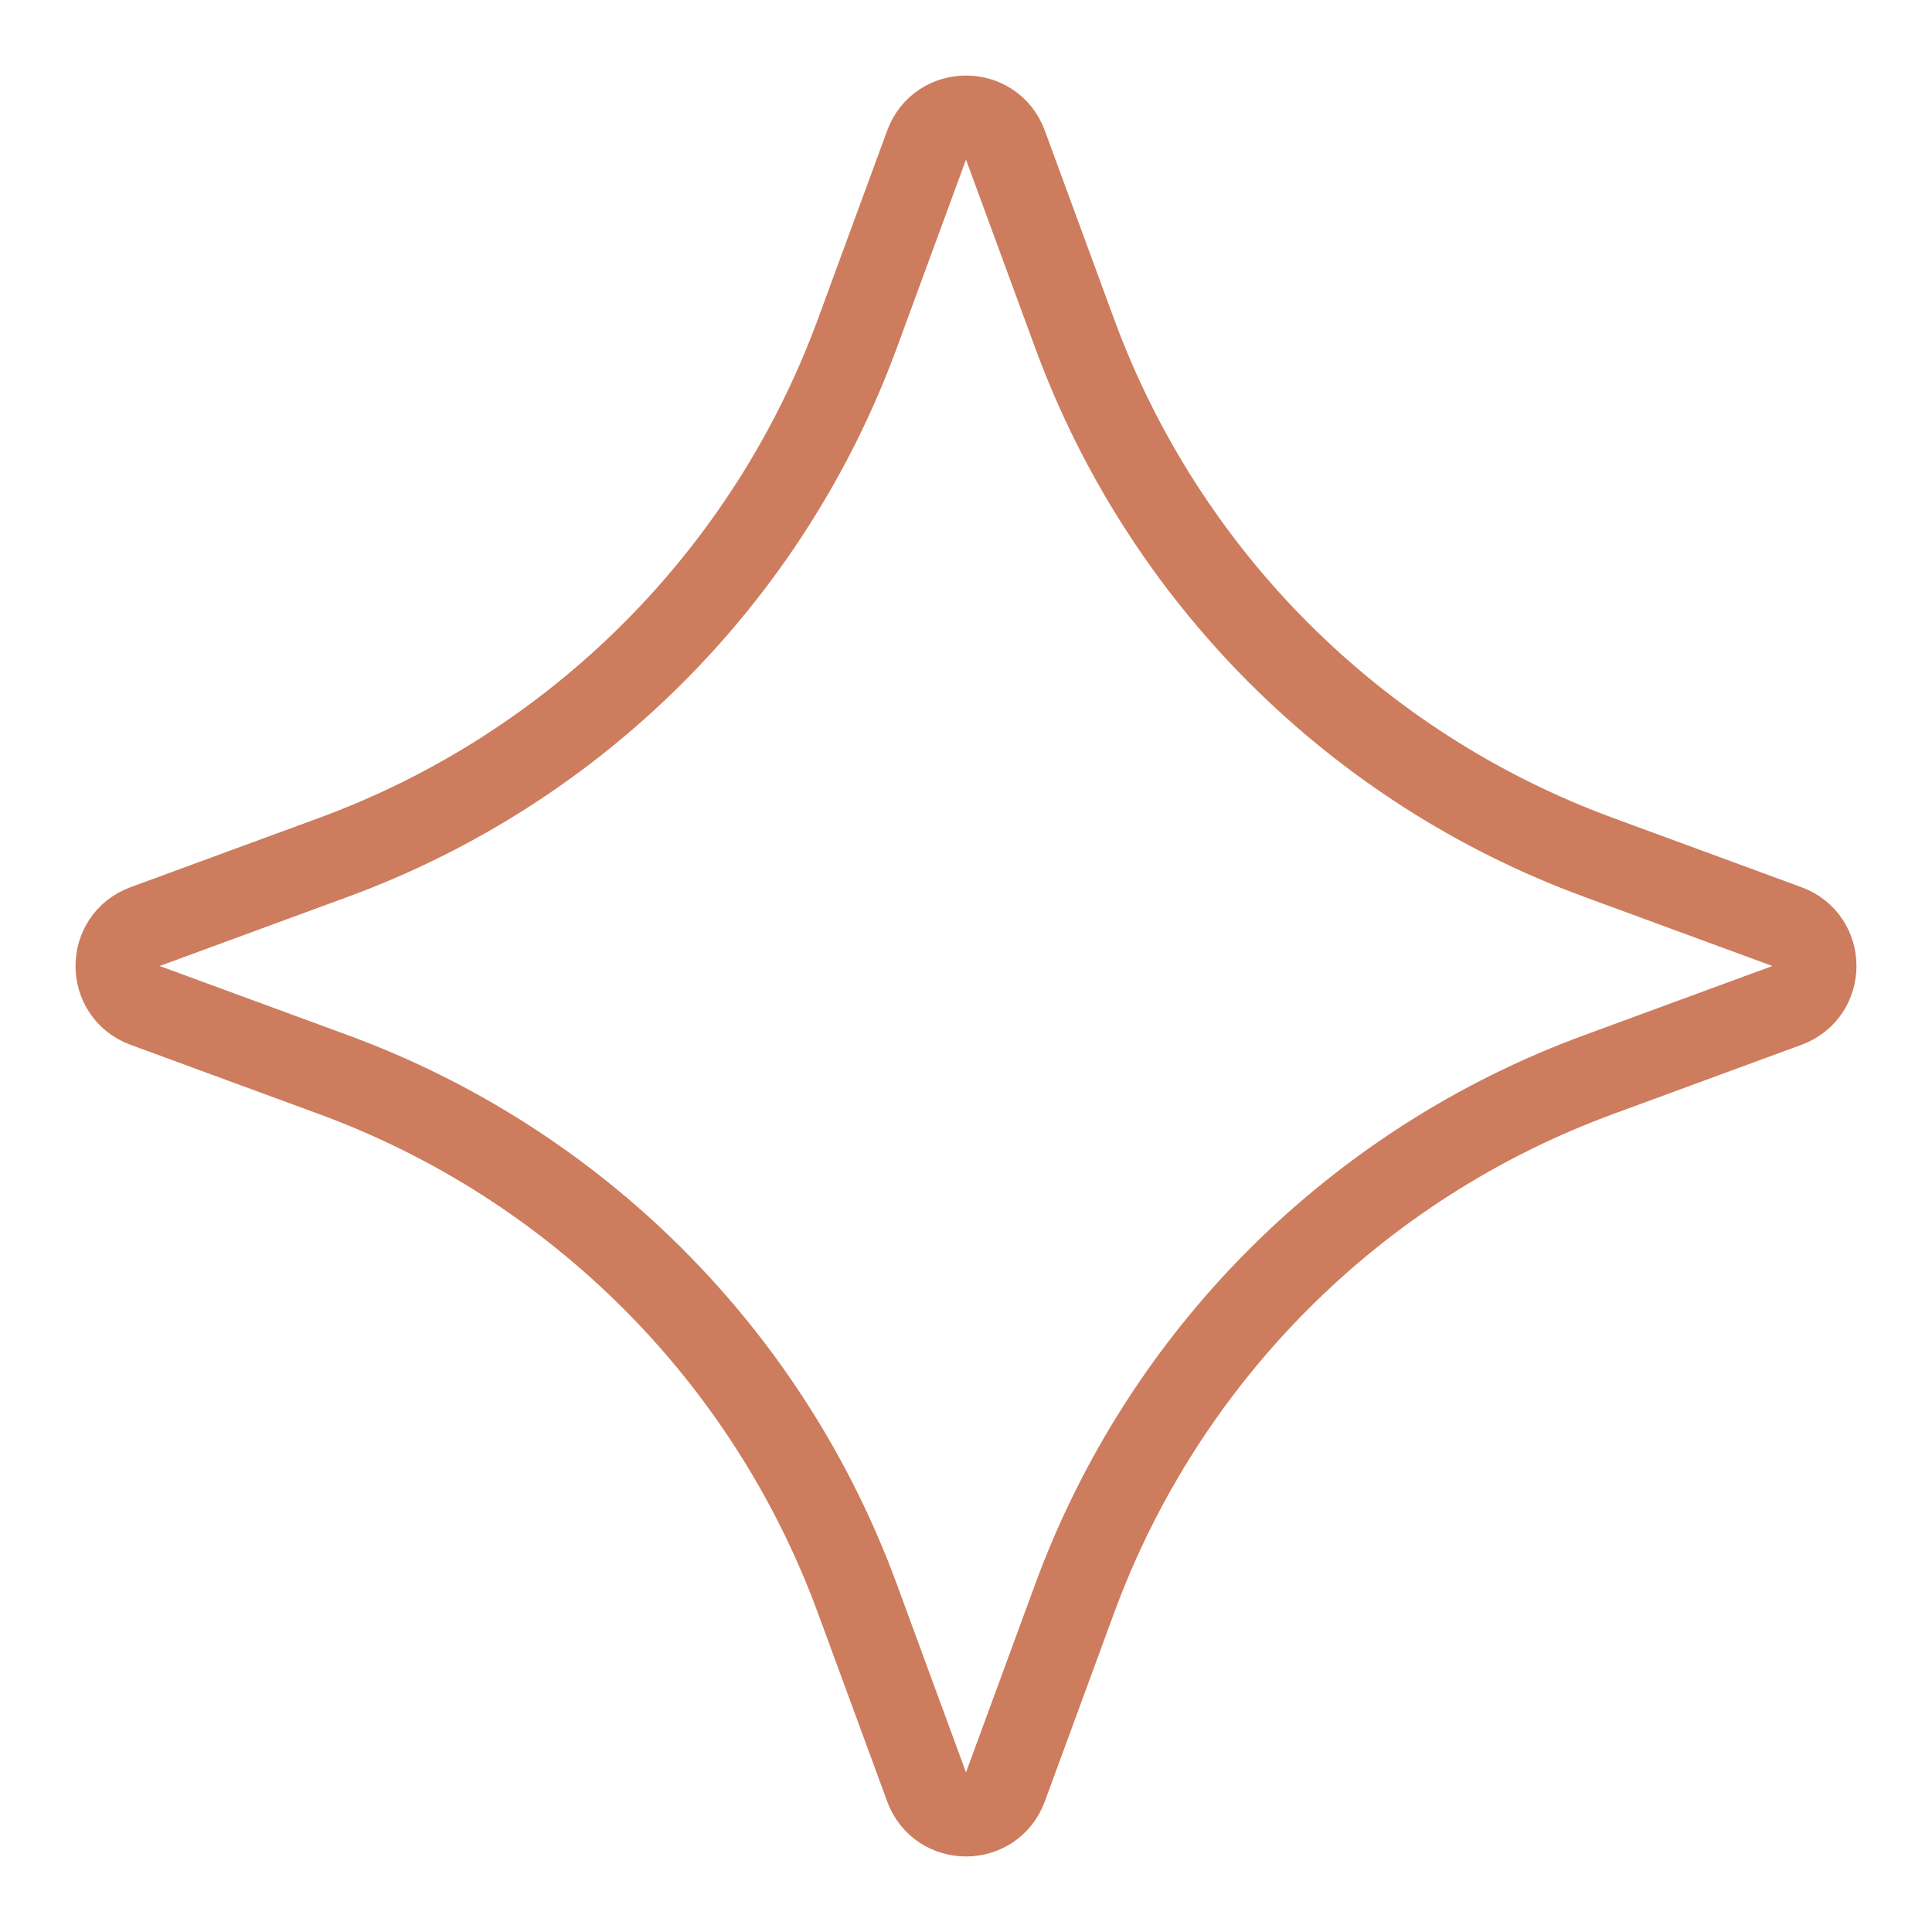
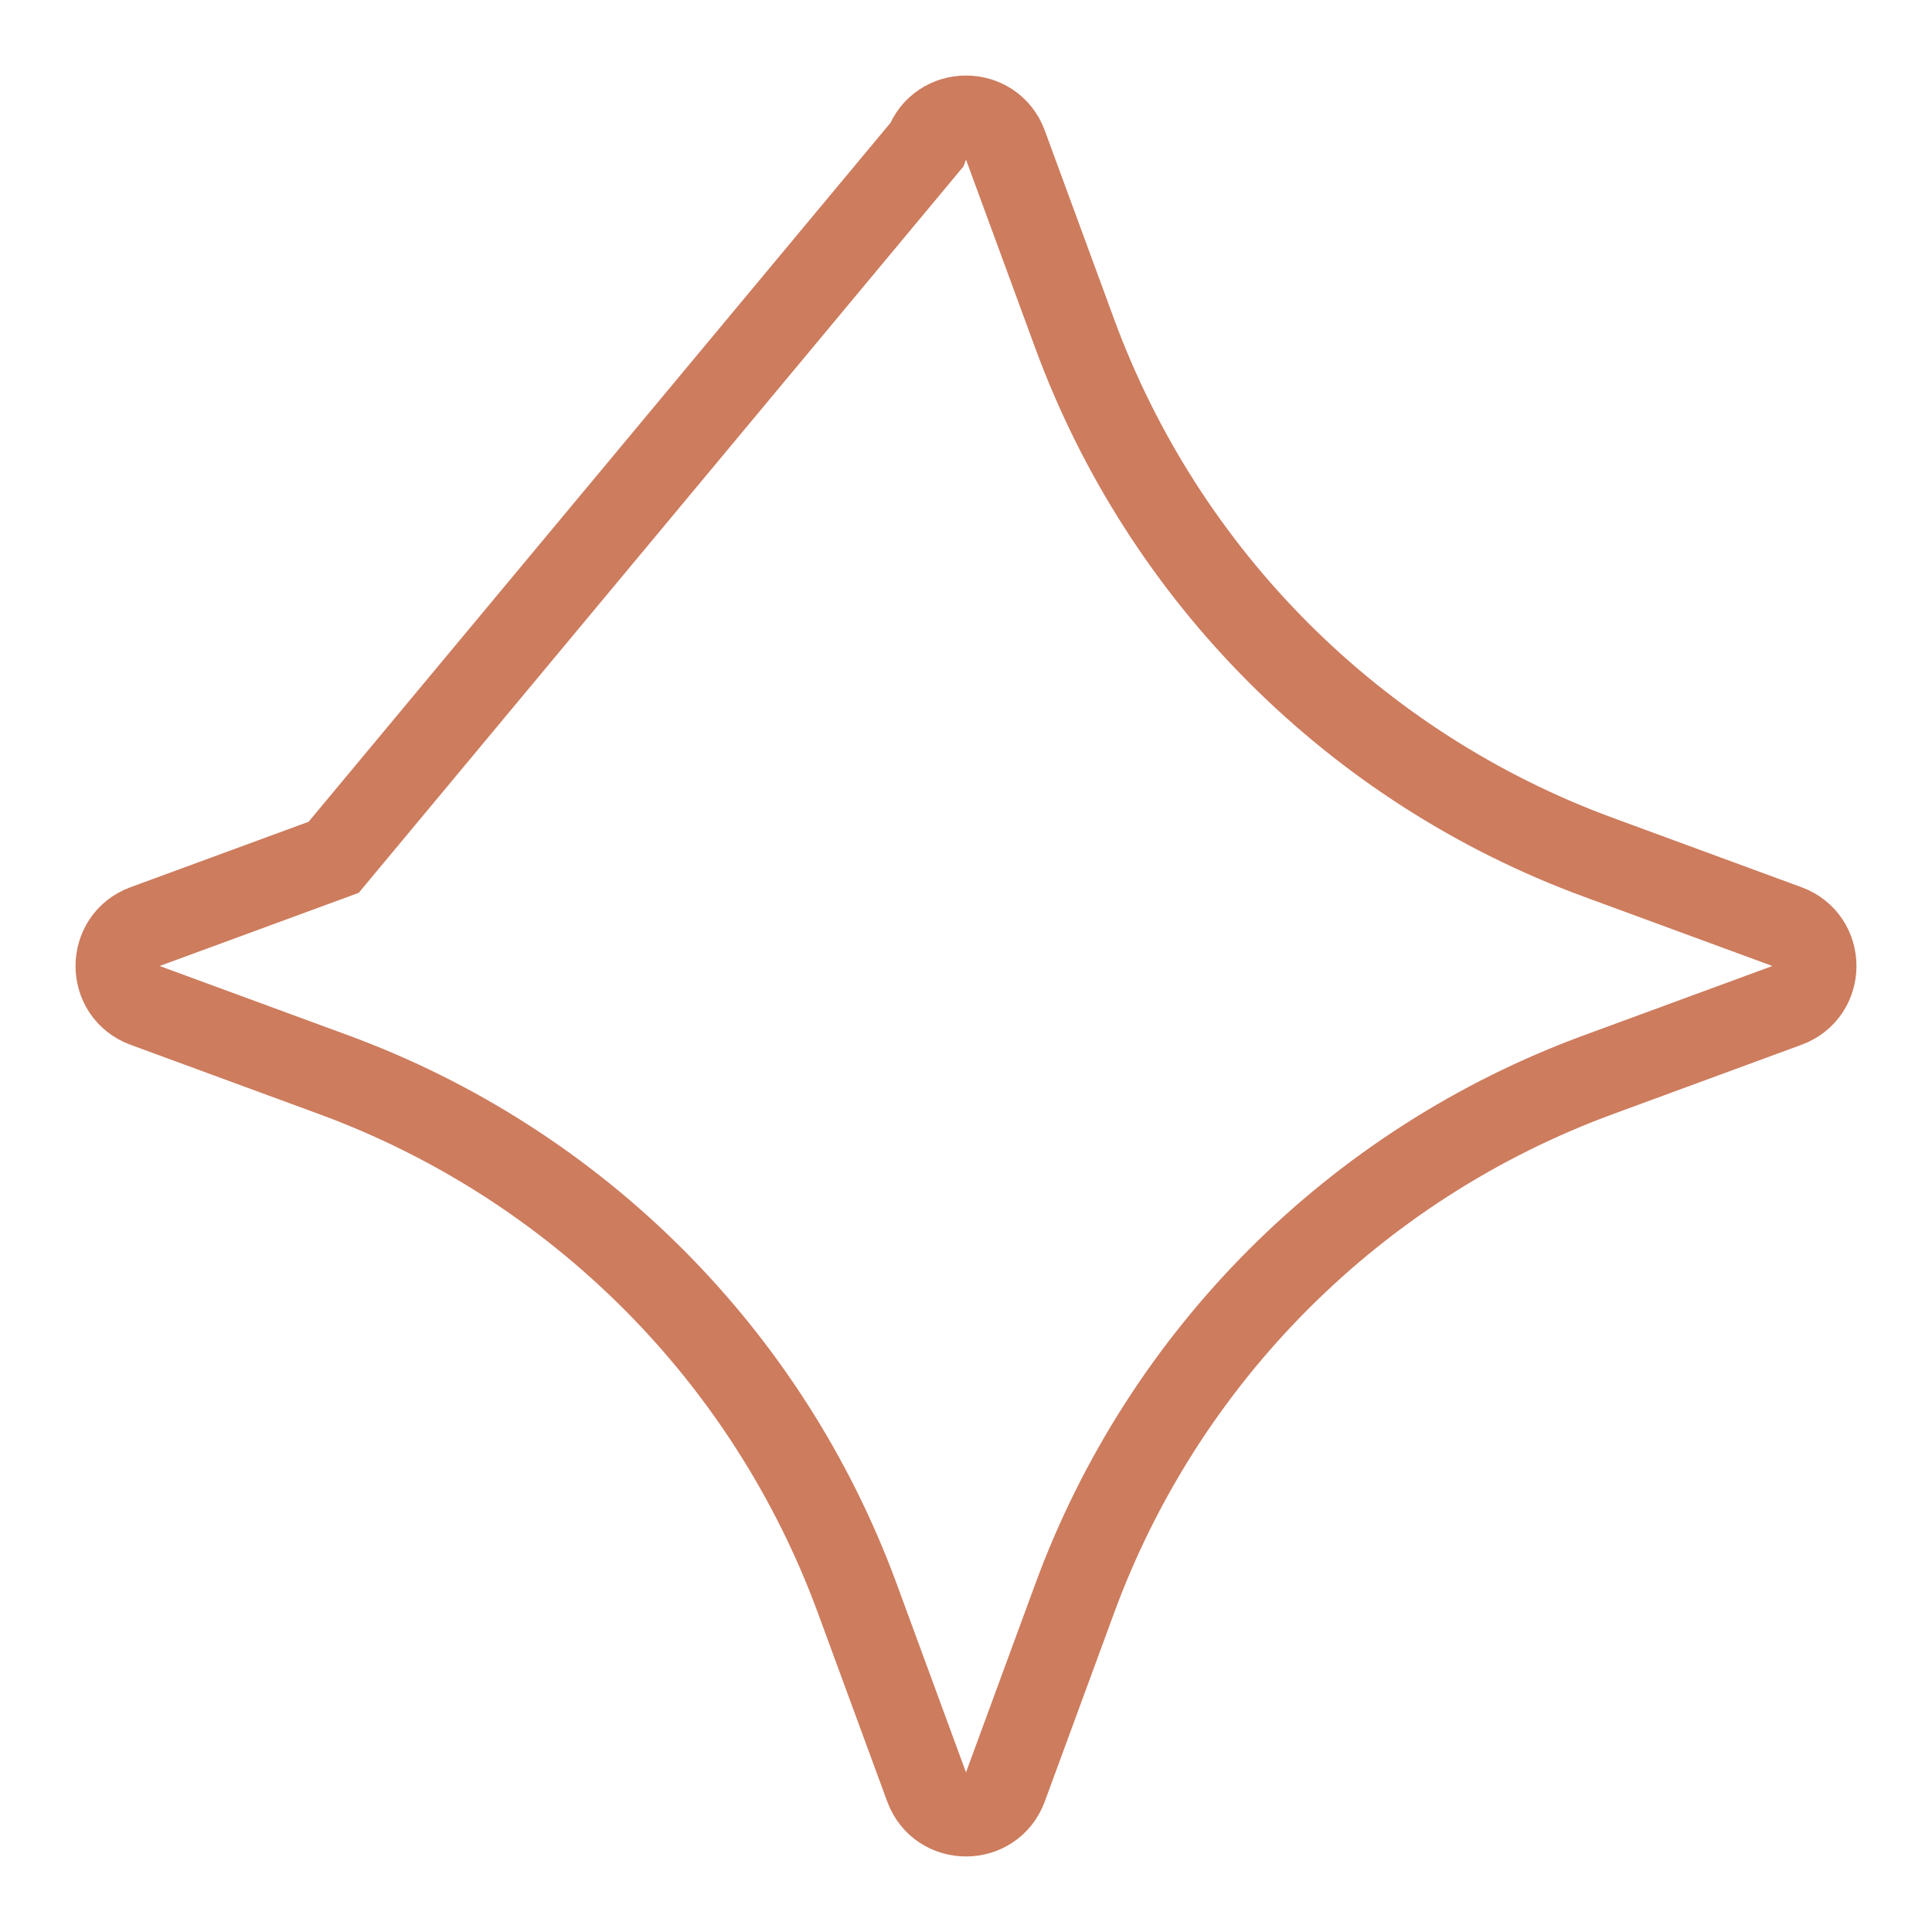
<svg xmlns="http://www.w3.org/2000/svg" width="23" height="23" viewBox="0 0 23 23" fill="none">
-   <path d="M11.031 1.727C11.191 1.29 11.809 1.29 11.969 1.727L12.794 3.972C13.857 6.864 16.136 9.143 19.029 10.206L21.273 11.031C21.71 11.191 21.71 11.809 21.273 11.969L19.029 12.794C16.136 13.857 13.857 16.136 12.794 19.029L11.969 21.273C11.809 21.71 11.191 21.71 11.031 21.273L10.206 19.029C9.143 16.136 6.864 13.857 3.972 12.794L1.727 11.969C1.29 11.809 1.29 11.191 1.727 11.031L3.972 10.206C6.864 9.143 9.143 6.864 10.206 3.972L11.031 1.727Z" stroke="#CD7C5E" />
+   <path d="M11.031 1.727C11.191 1.29 11.809 1.29 11.969 1.727L12.794 3.972C13.857 6.864 16.136 9.143 19.029 10.206L21.273 11.031C21.71 11.191 21.71 11.809 21.273 11.969L19.029 12.794C16.136 13.857 13.857 16.136 12.794 19.029L11.969 21.273C11.809 21.71 11.191 21.71 11.031 21.273L10.206 19.029C9.143 16.136 6.864 13.857 3.972 12.794L1.727 11.969C1.29 11.809 1.29 11.191 1.727 11.031L3.972 10.206L11.031 1.727Z" stroke="#CD7C5E" />
</svg>